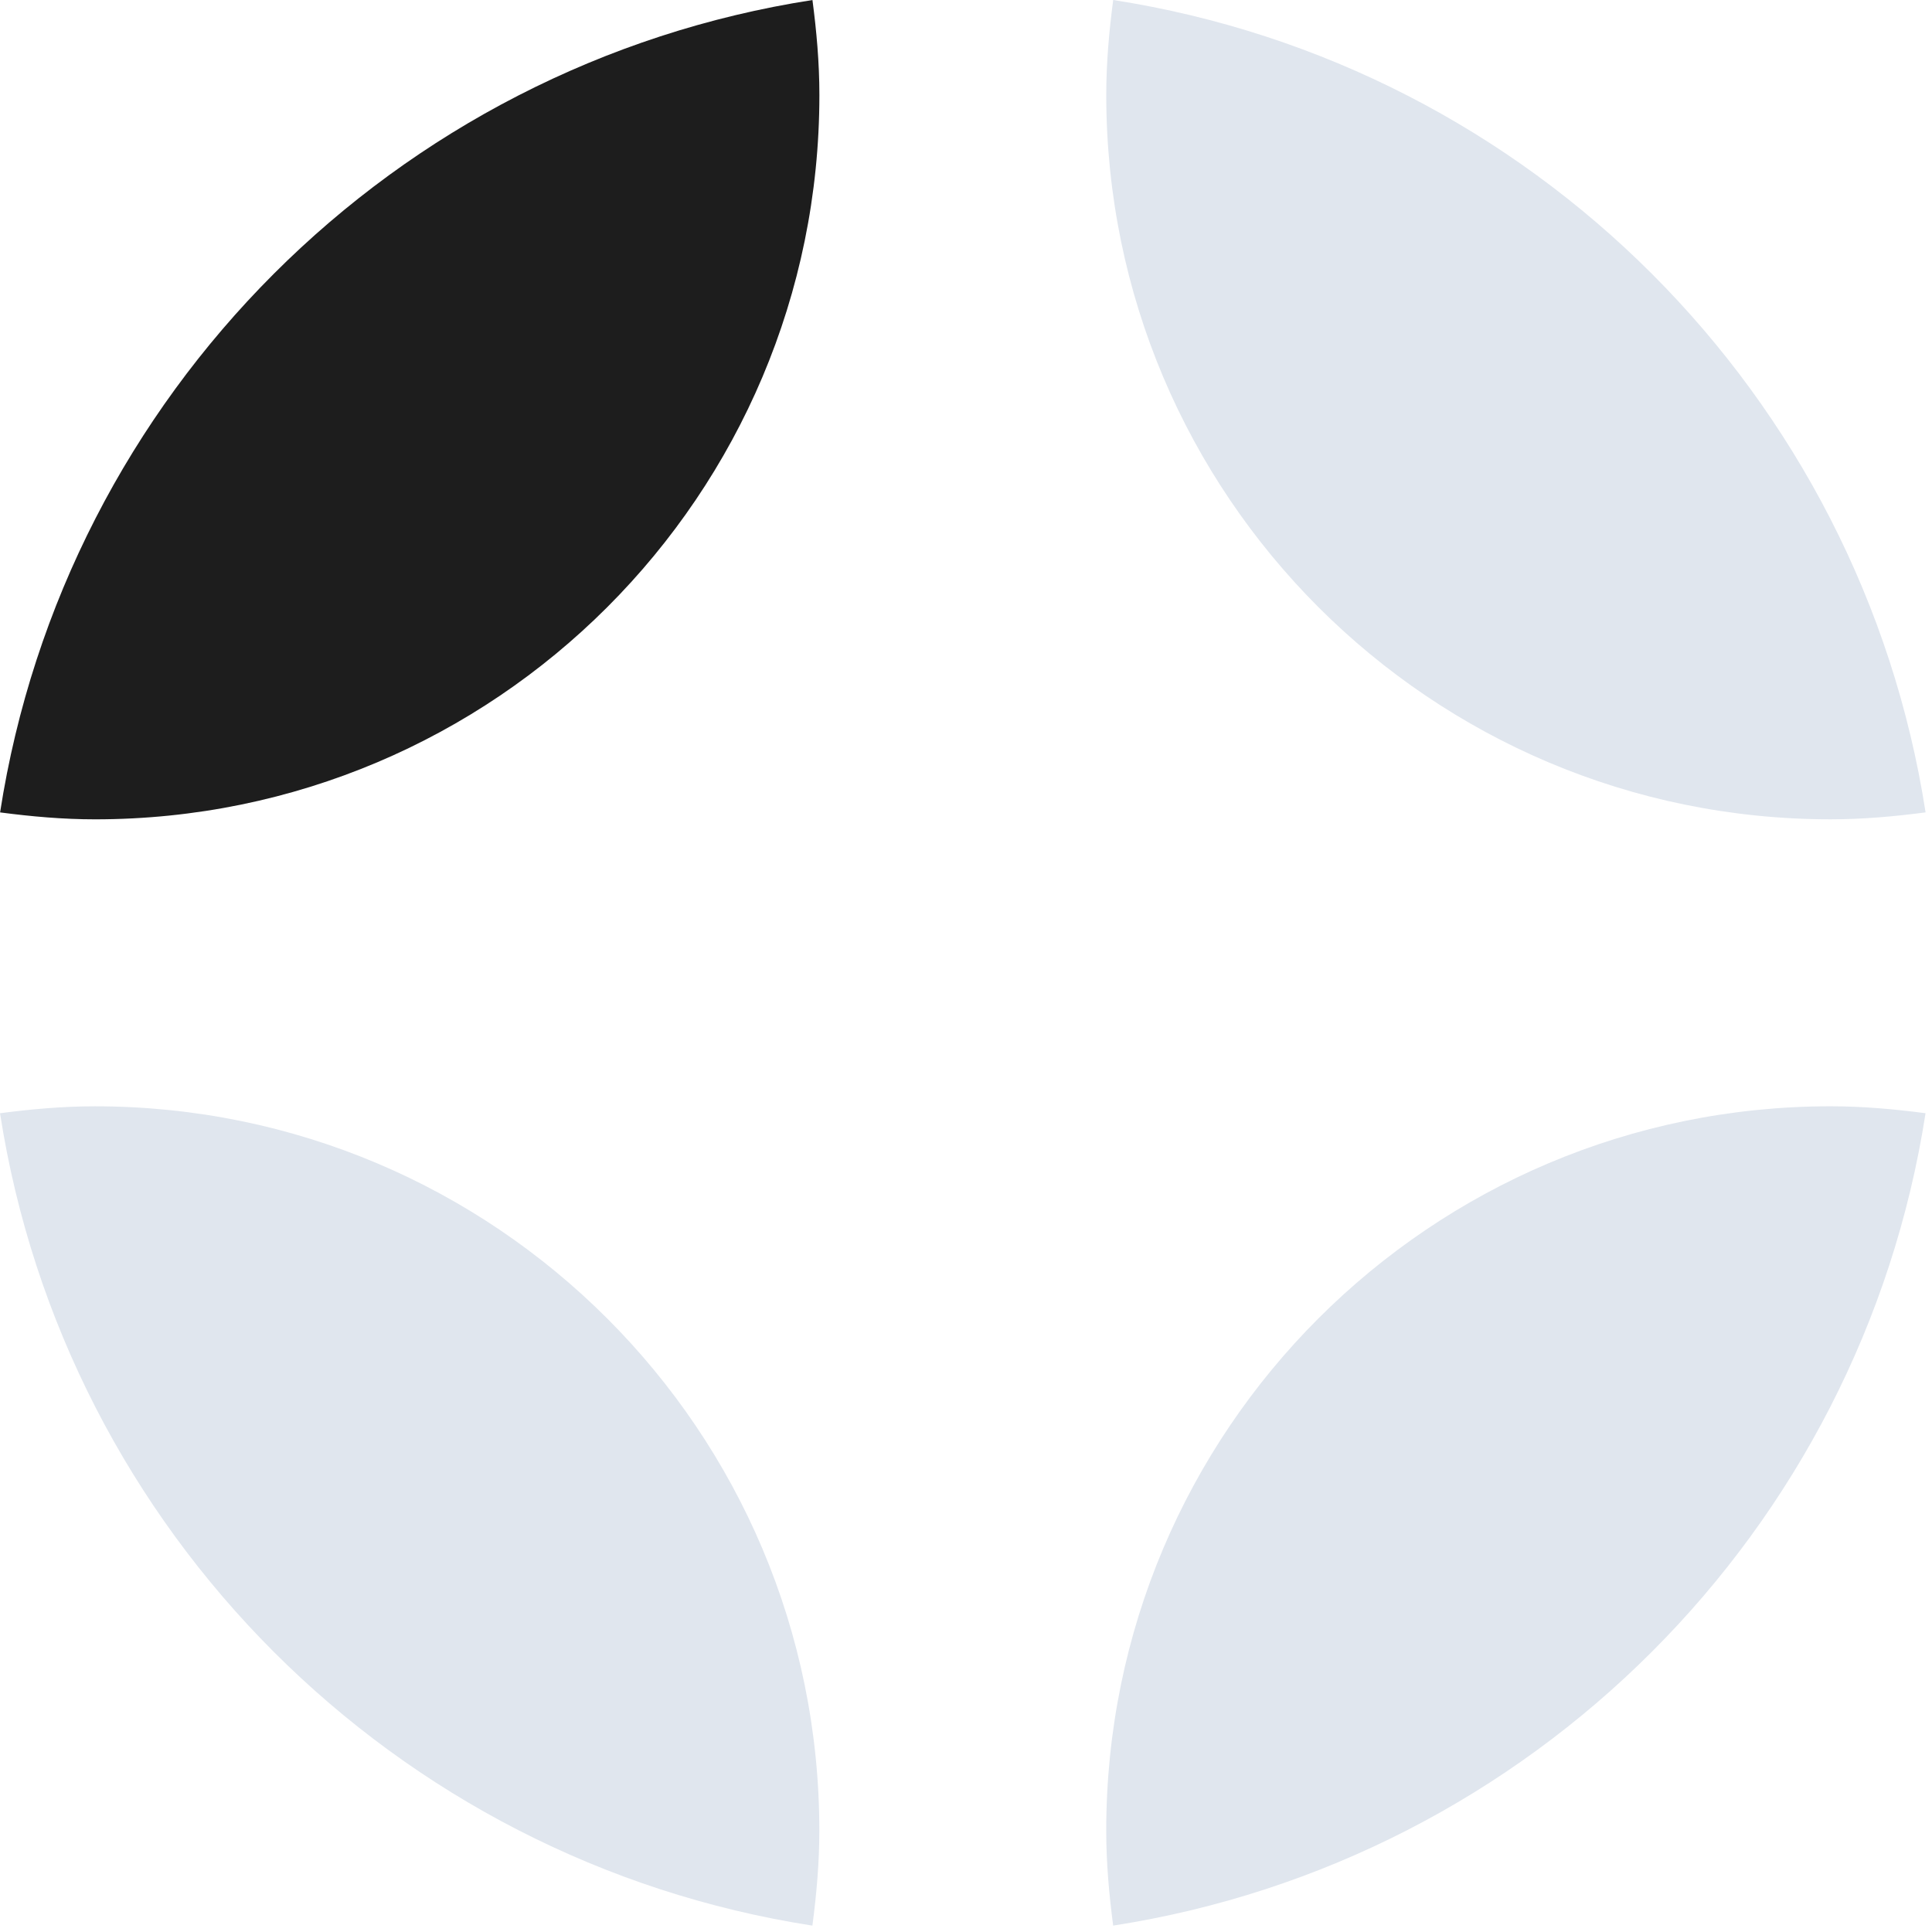
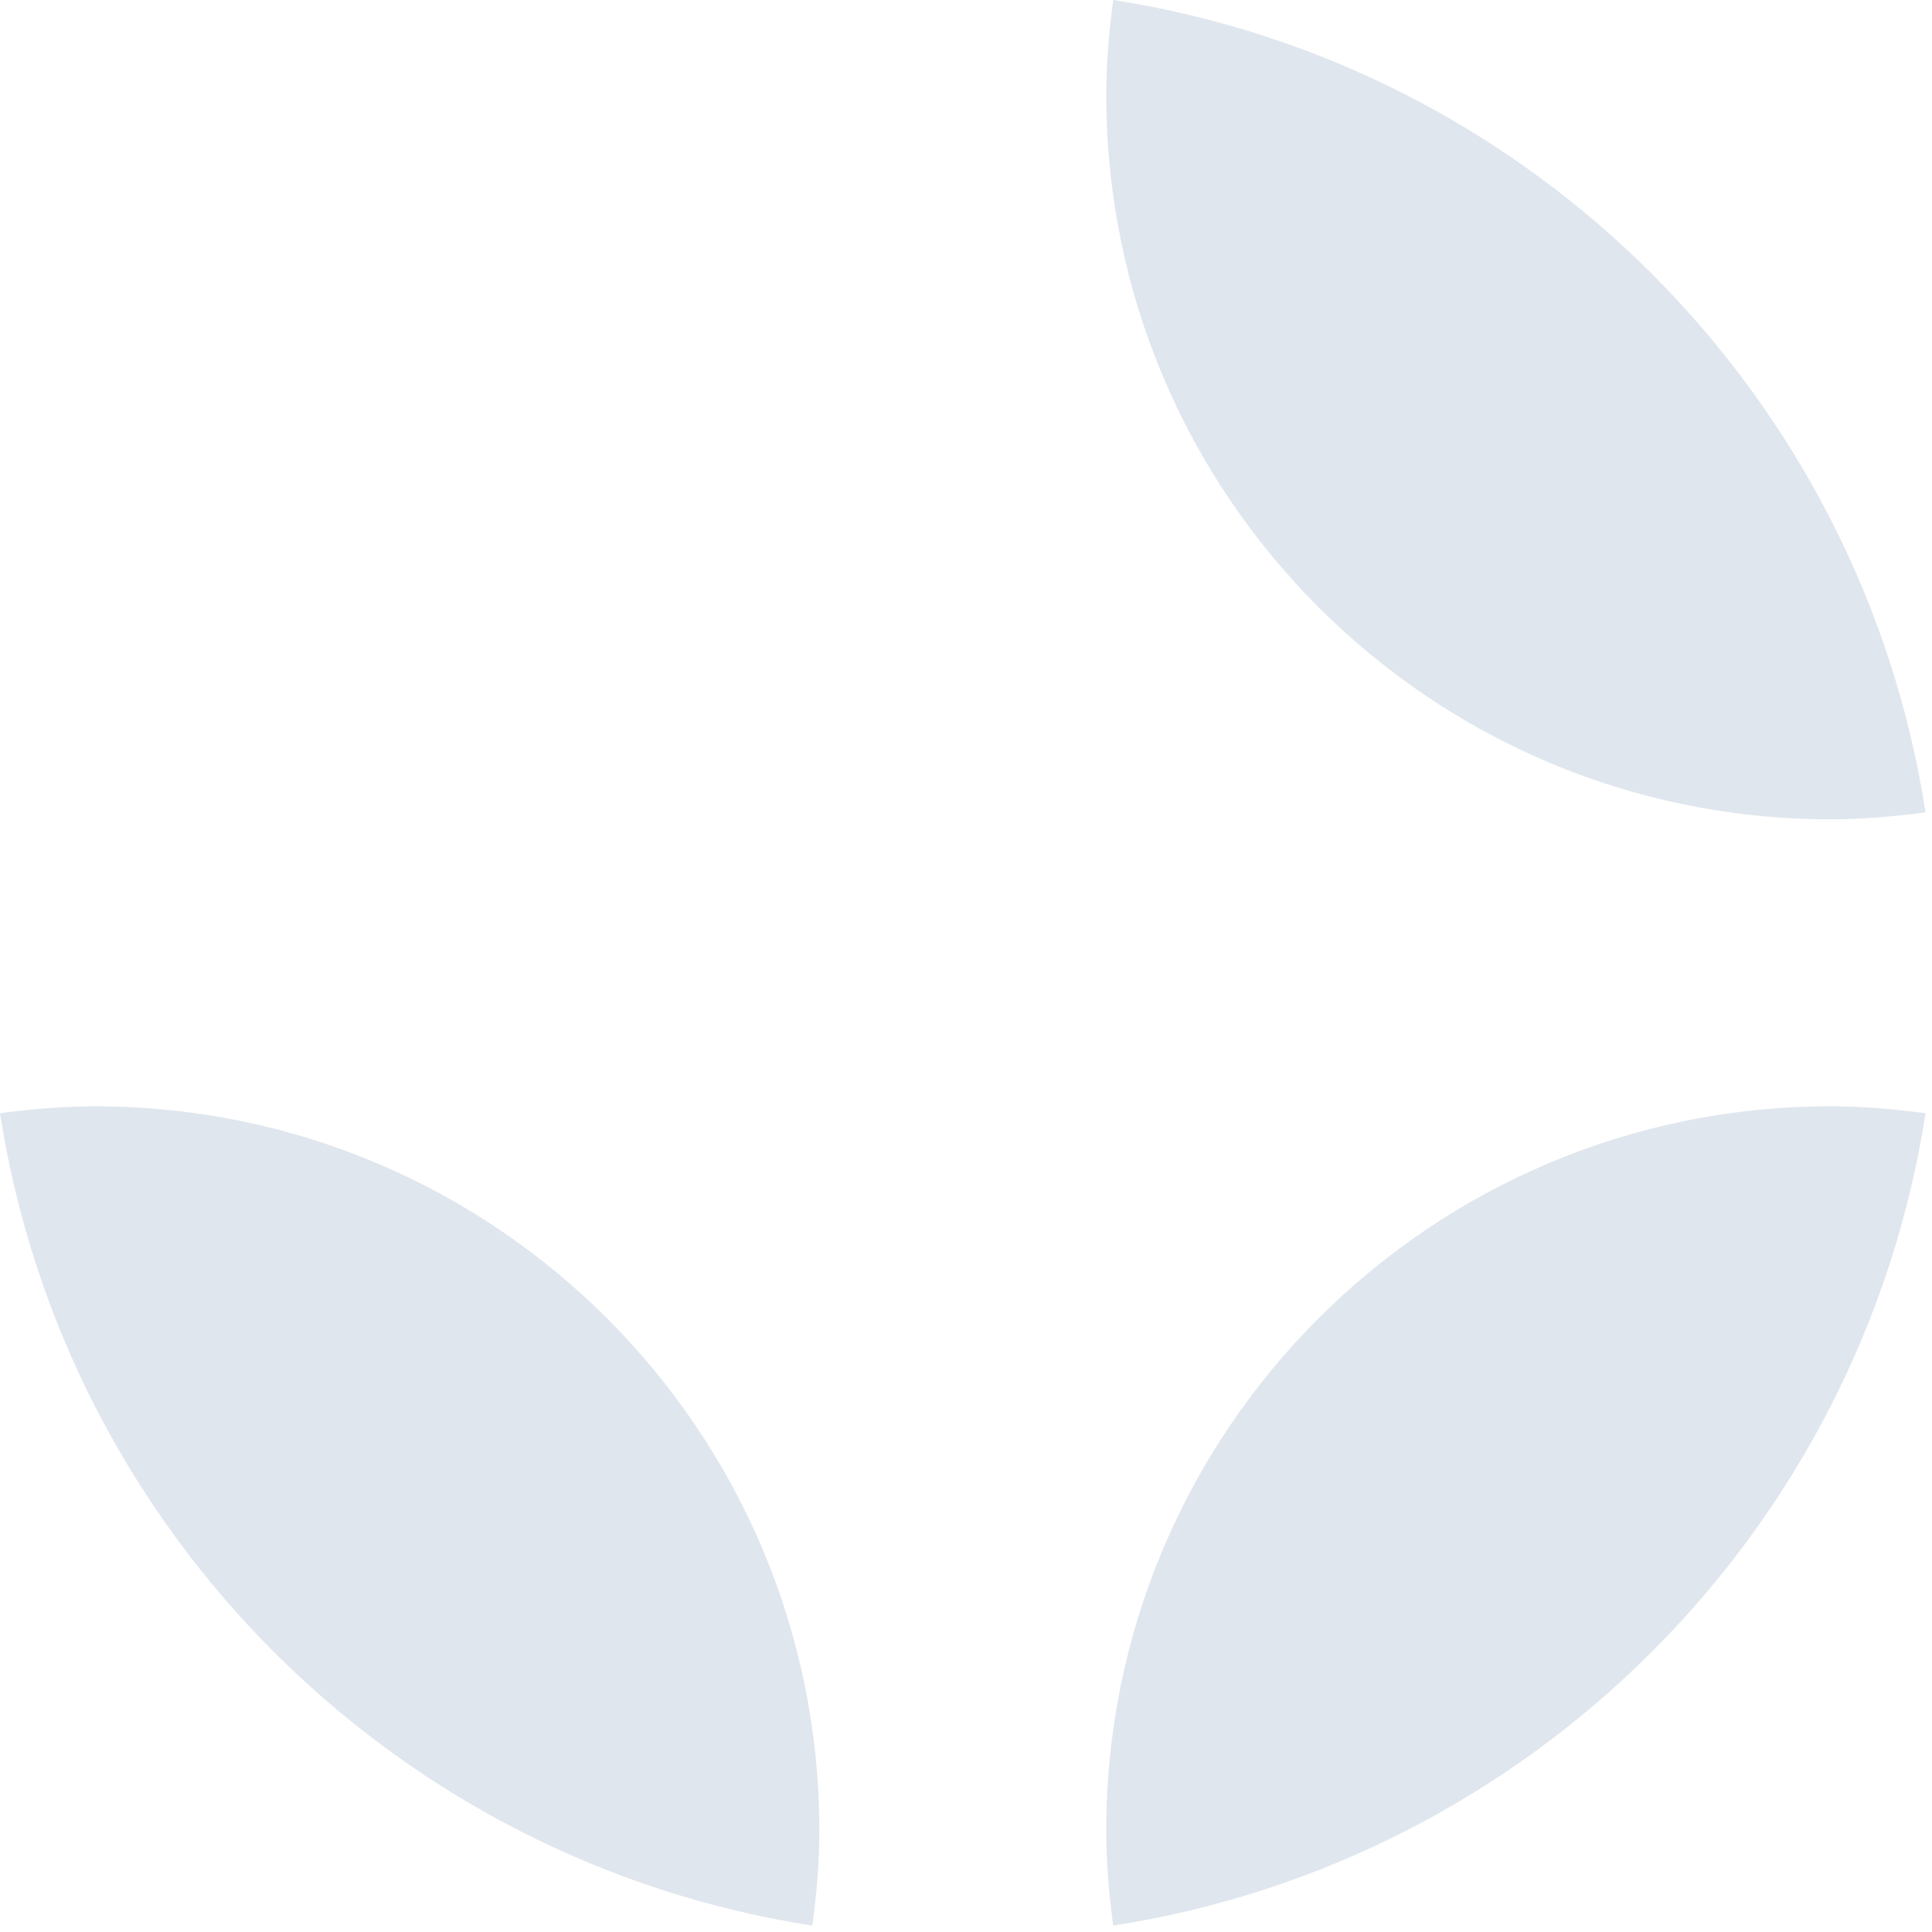
<svg xmlns="http://www.w3.org/2000/svg" fill="none" viewBox="0 0 273 273" height="273" width="273">
  <path fill="#E0E6EE" d="M114.796 272.098C115.375 267.695 115.776 263.238 115.776 258.677C115.776 202.15 69.952 156.326 13.426 156.326C8.865 156.326 4.407 156.727 0.004 157.306C9.169 216.376 55.727 262.934 114.796 272.098Z" />
  <path fill="#E0E6EE" d="M272.089 157.303C267.685 156.725 263.228 156.323 258.667 156.323C202.141 156.323 156.316 202.147 156.316 258.674C156.316 263.235 156.717 267.692 157.296 272.096C216.366 262.931 262.924 216.374 272.089 157.303Z" />
  <path fill="#E0E6EE" d="M258.671 115.772C263.232 115.772 267.689 115.371 272.093 114.793C262.928 55.723 216.37 9.166 157.3 4.28251e-08C156.721 4.403 156.32 8.861 156.32 13.422C156.32 69.949 202.144 115.772 258.671 115.772Z" />
-   <path fill="#1D1D1D" d="M115.783 13.425C115.783 8.864 115.382 4.406 114.803 0.003C55.734 9.168 9.176 55.726 0.012 114.796C4.414 115.374 8.872 115.775 13.434 115.775C69.959 115.775 115.783 69.952 115.783 13.425Z" />
</svg>